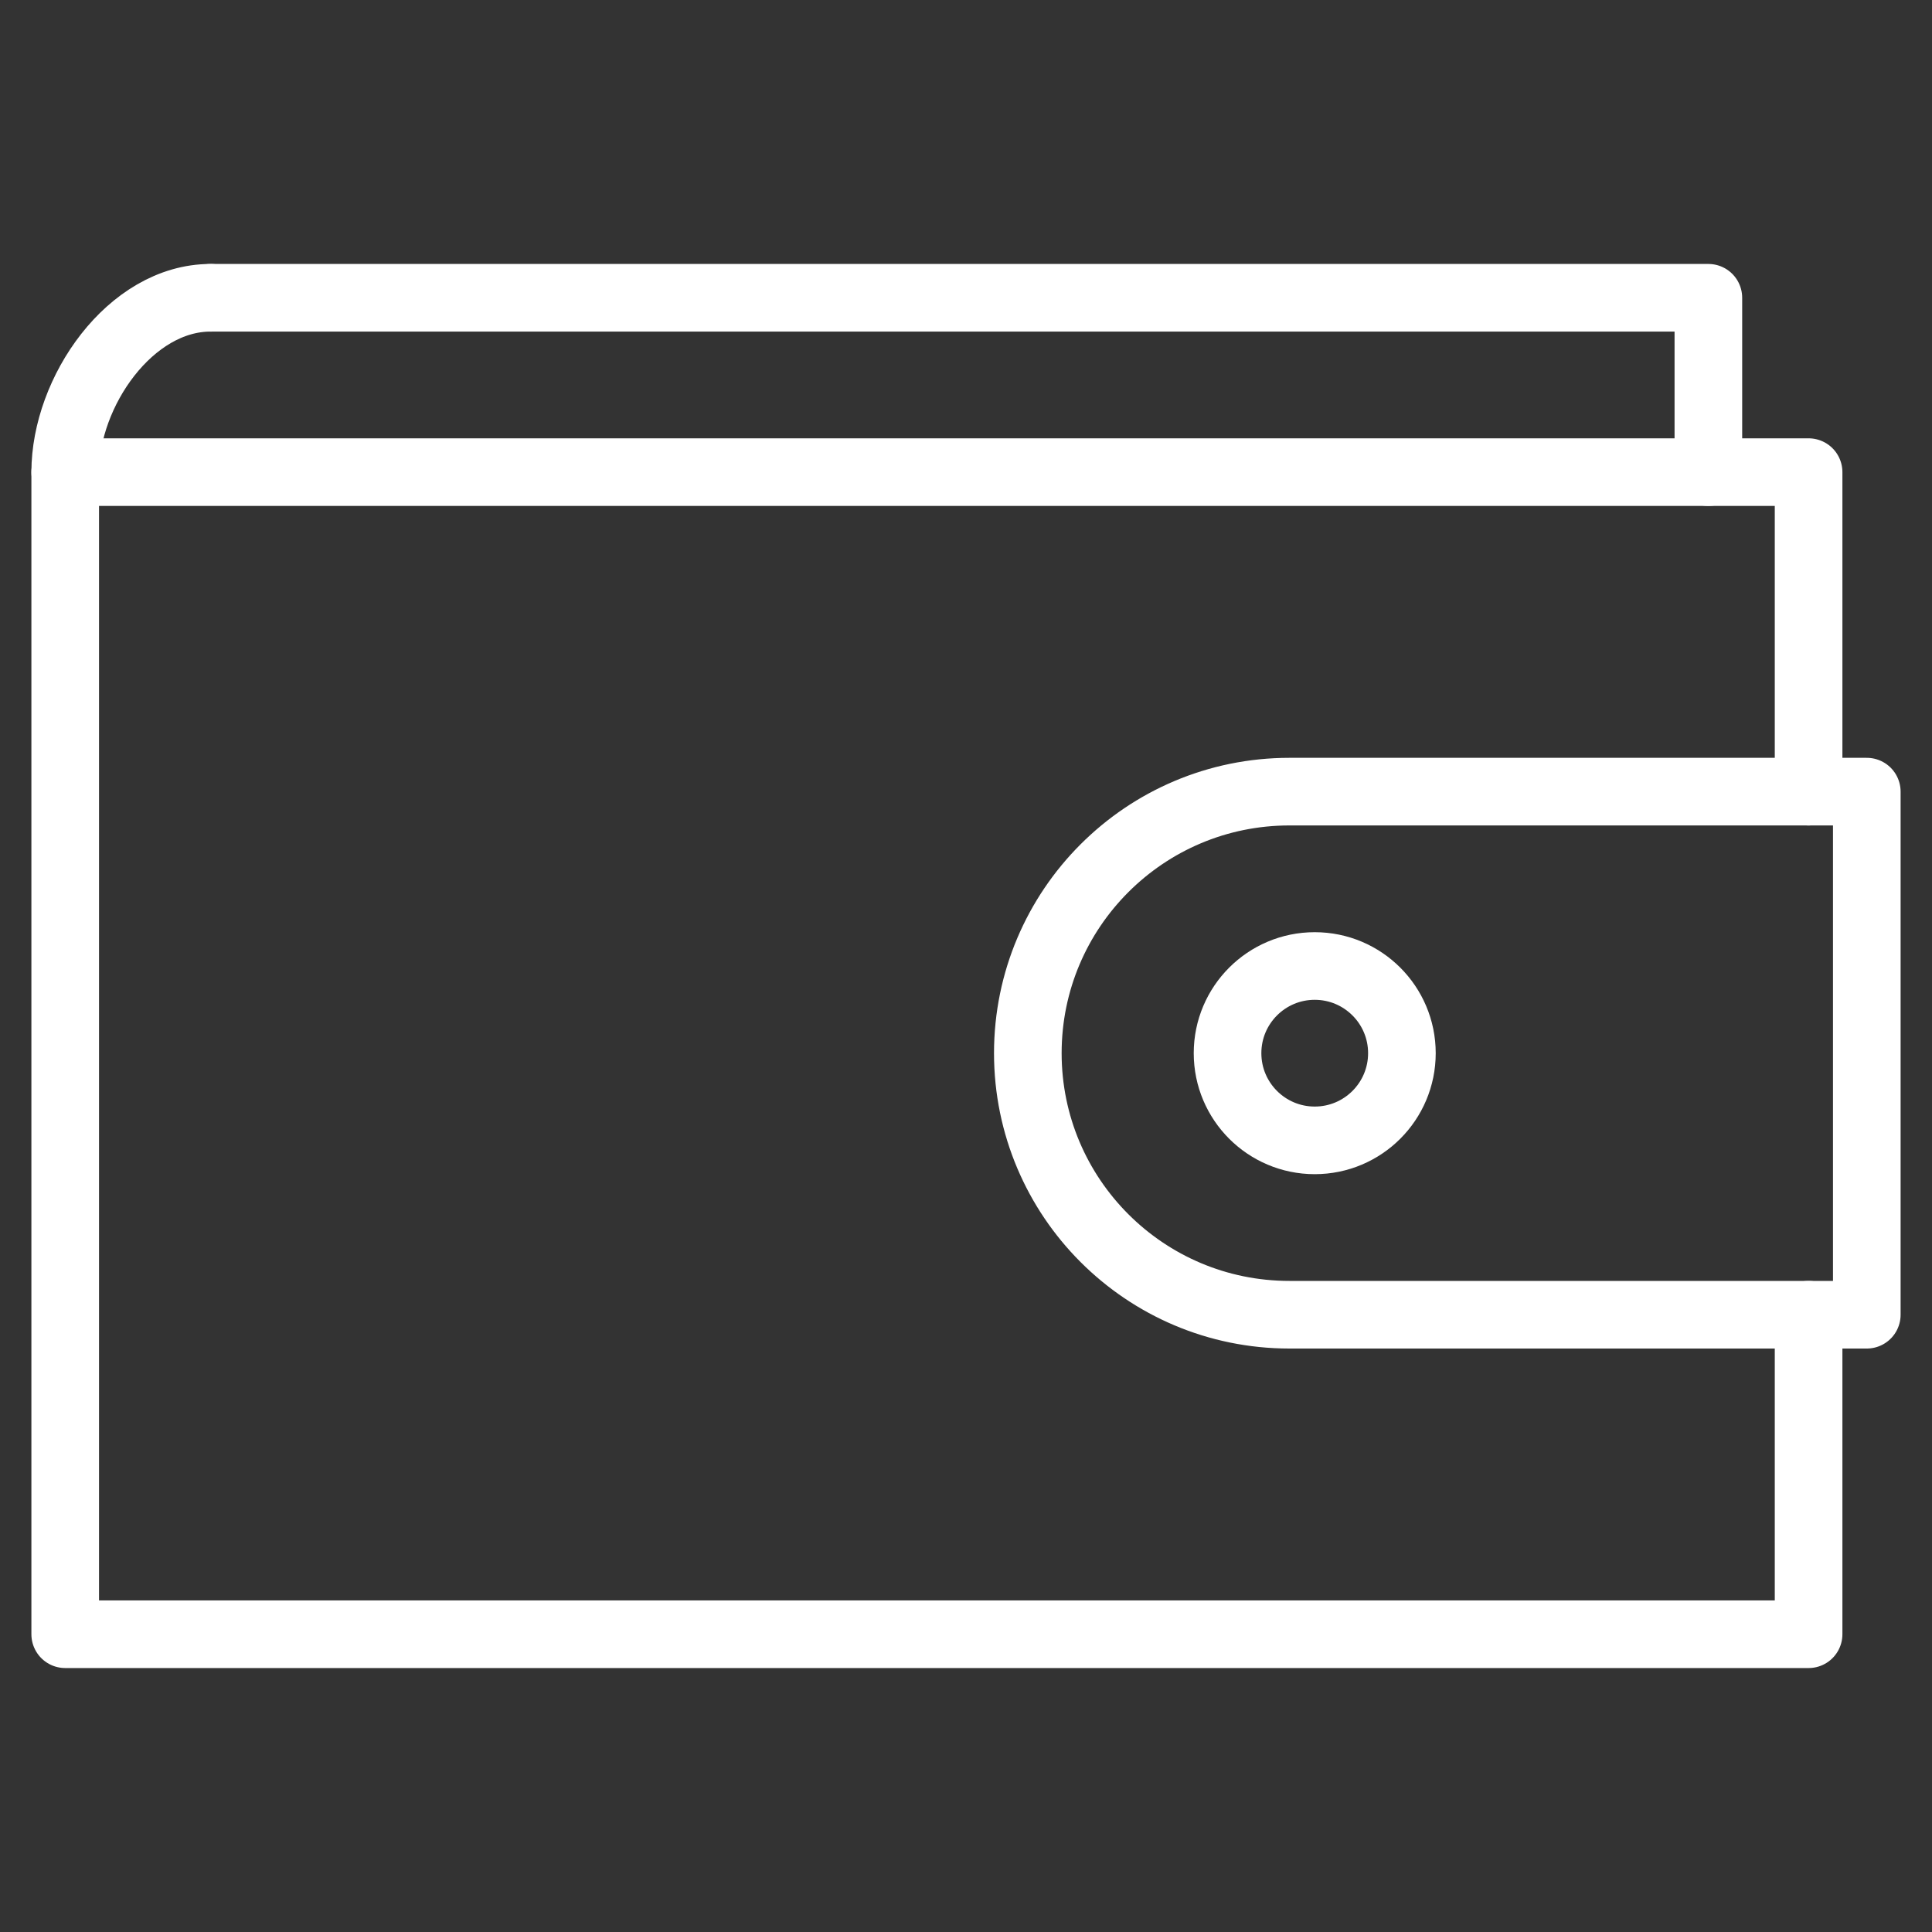
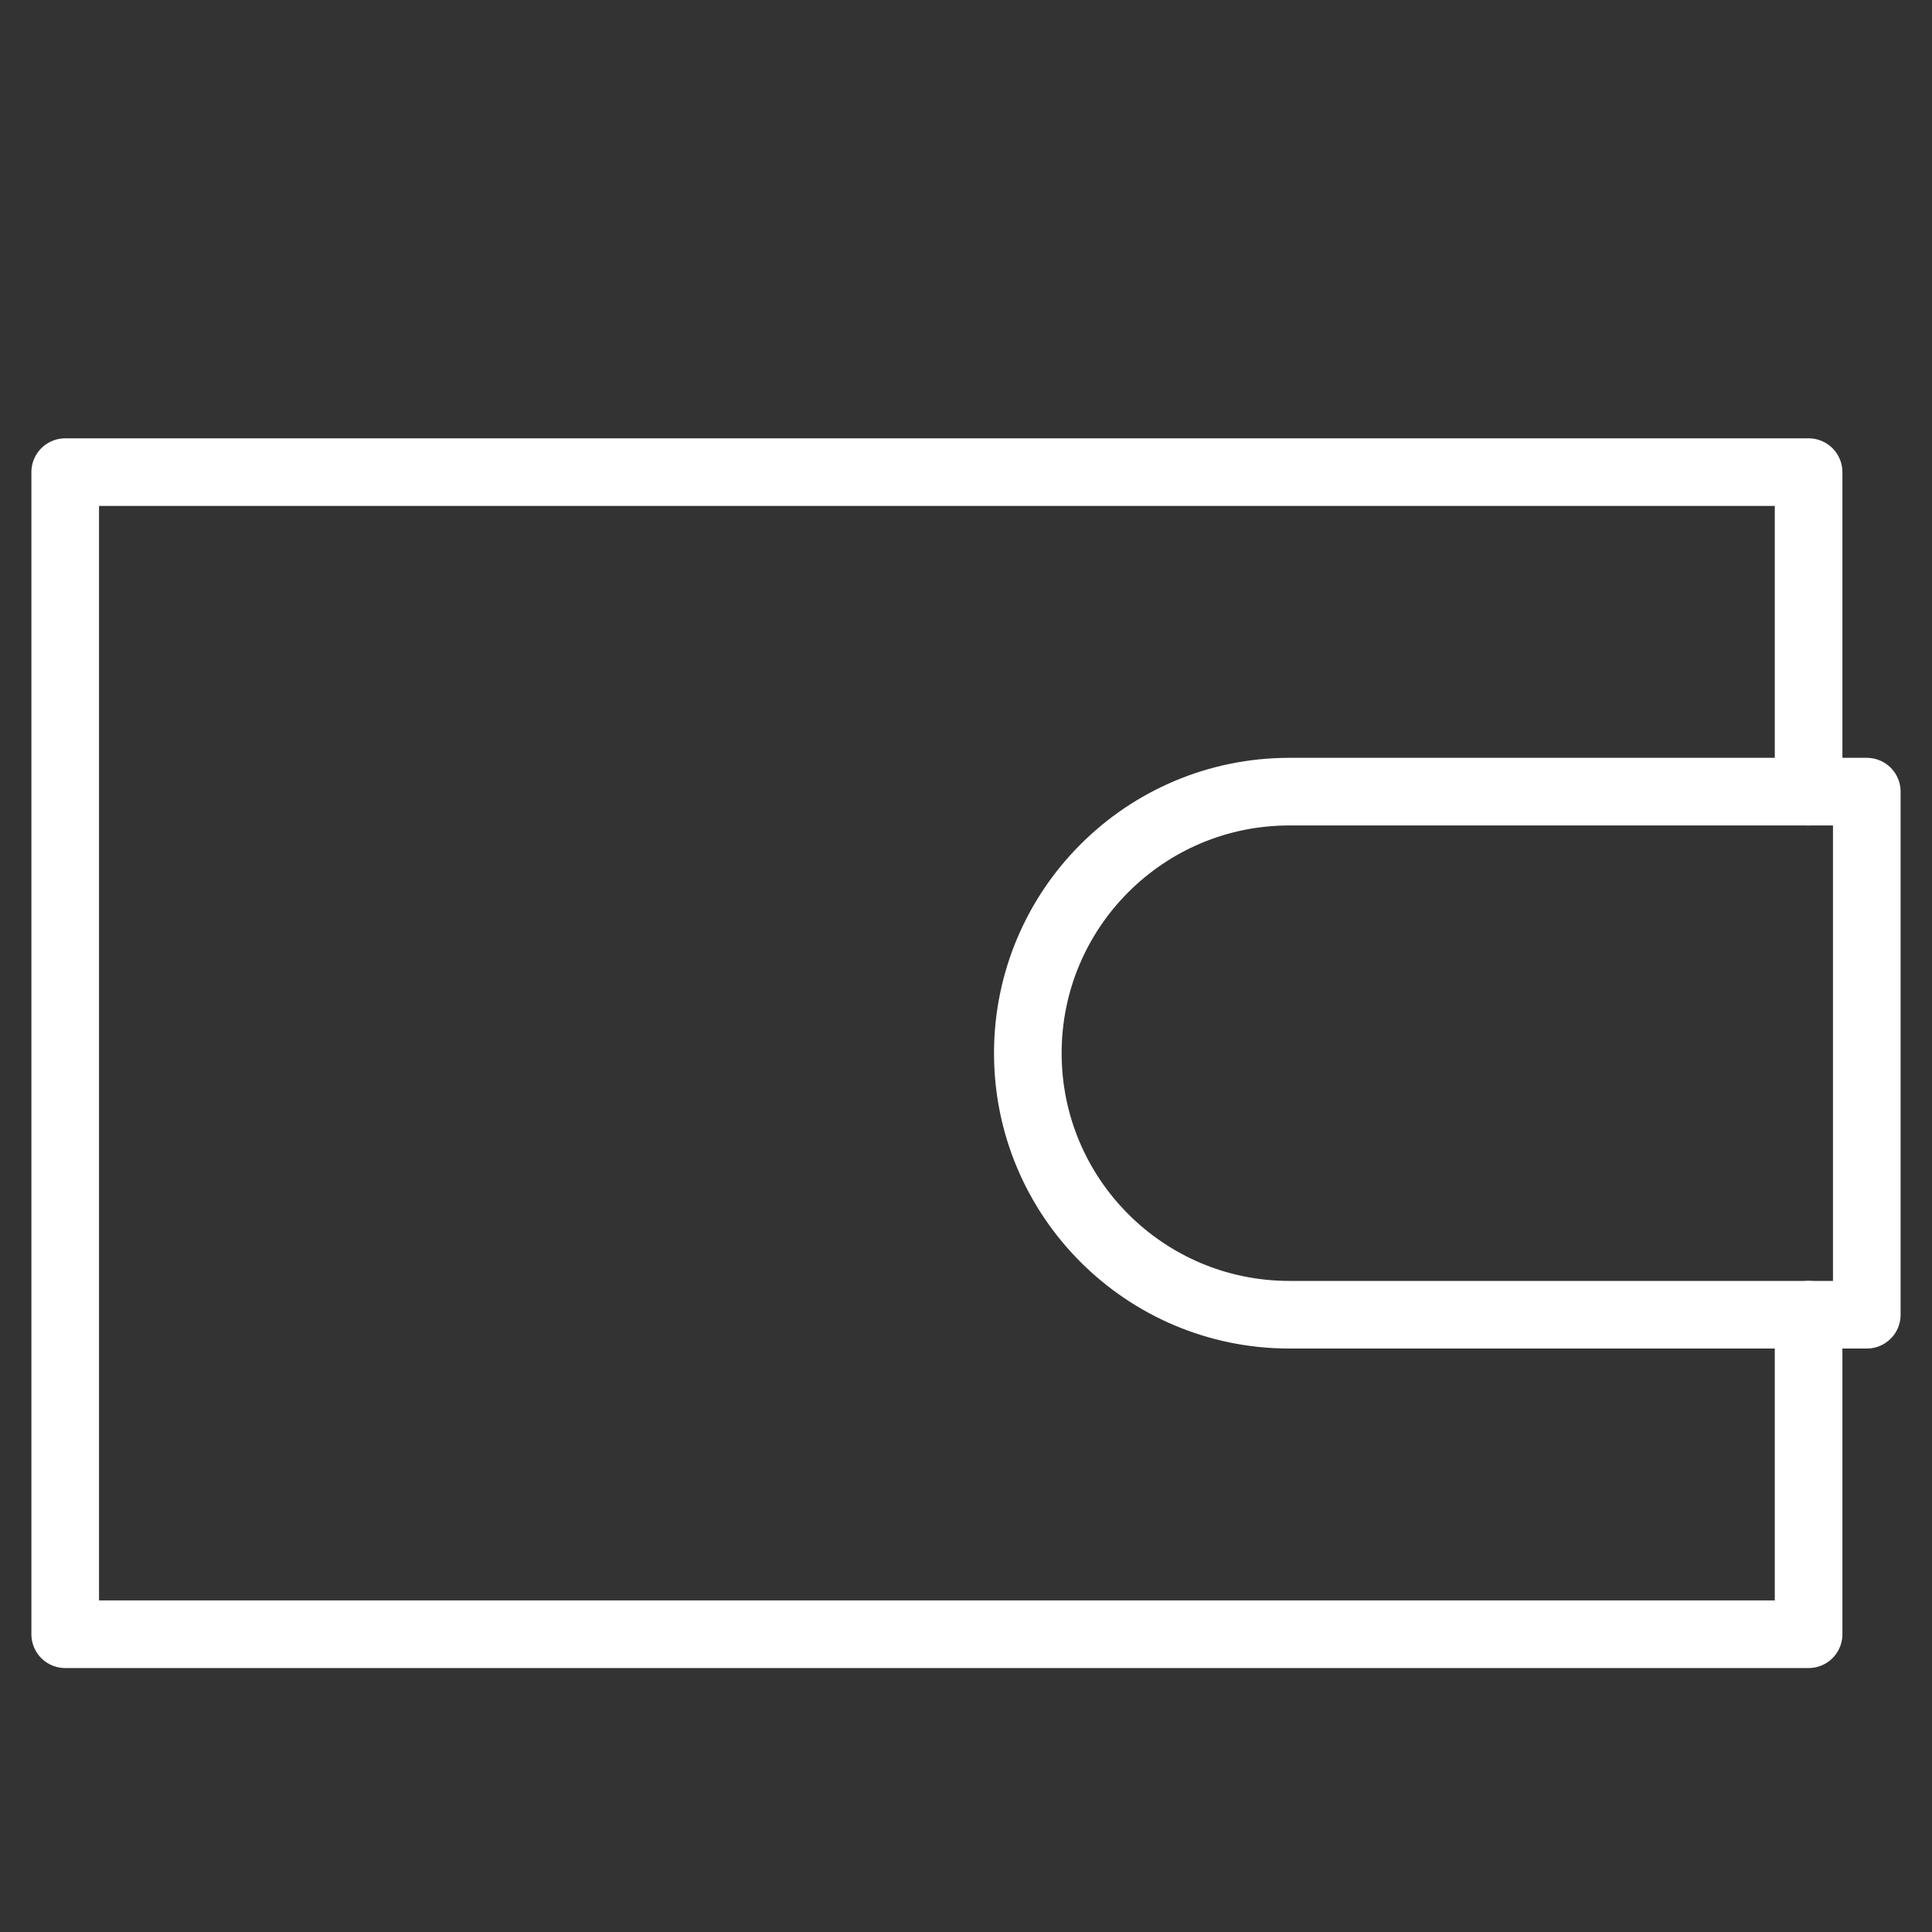
<svg xmlns="http://www.w3.org/2000/svg" version="1.1" stroke="#ffffff00" id="Layer_1" x="0px" y="0px" width="800px" height="800px" viewBox="0 0 800 800" style="enable-background:new 0 0 800 800" xml:space="preserve">
  <rect x="0" y="0" width="800" height="800" fill="#333333" stroke="none" />
  <style type="text/css">
	.st0{fill:none;stroke-width:28;stroke-linecap:round;stroke-linejoin:round;stroke-miterlimit:10;}
</style>
  <polyline class="st0" points="748.9,544.4 748.9,676.7 27,676.7 27,195.5 748.9,195.5 748.9,327.8 " />
  <path class="st0" d="M748.9,327.8h-215c-59.8,0-108.3,48.5-108.3,108.3s48.5,108.3,108.3,108.3H773V327.8H748.9" />
-   <circle class="st0" cx="544.4" cy="436.1" r="36.1" />
-   <path class="st0" d="M27,195.5c0-33.3,27-72.2,60.2-72.2" />
-   <path class="st0" d="M87.2,123.3h620.2v72.2" />
</svg>